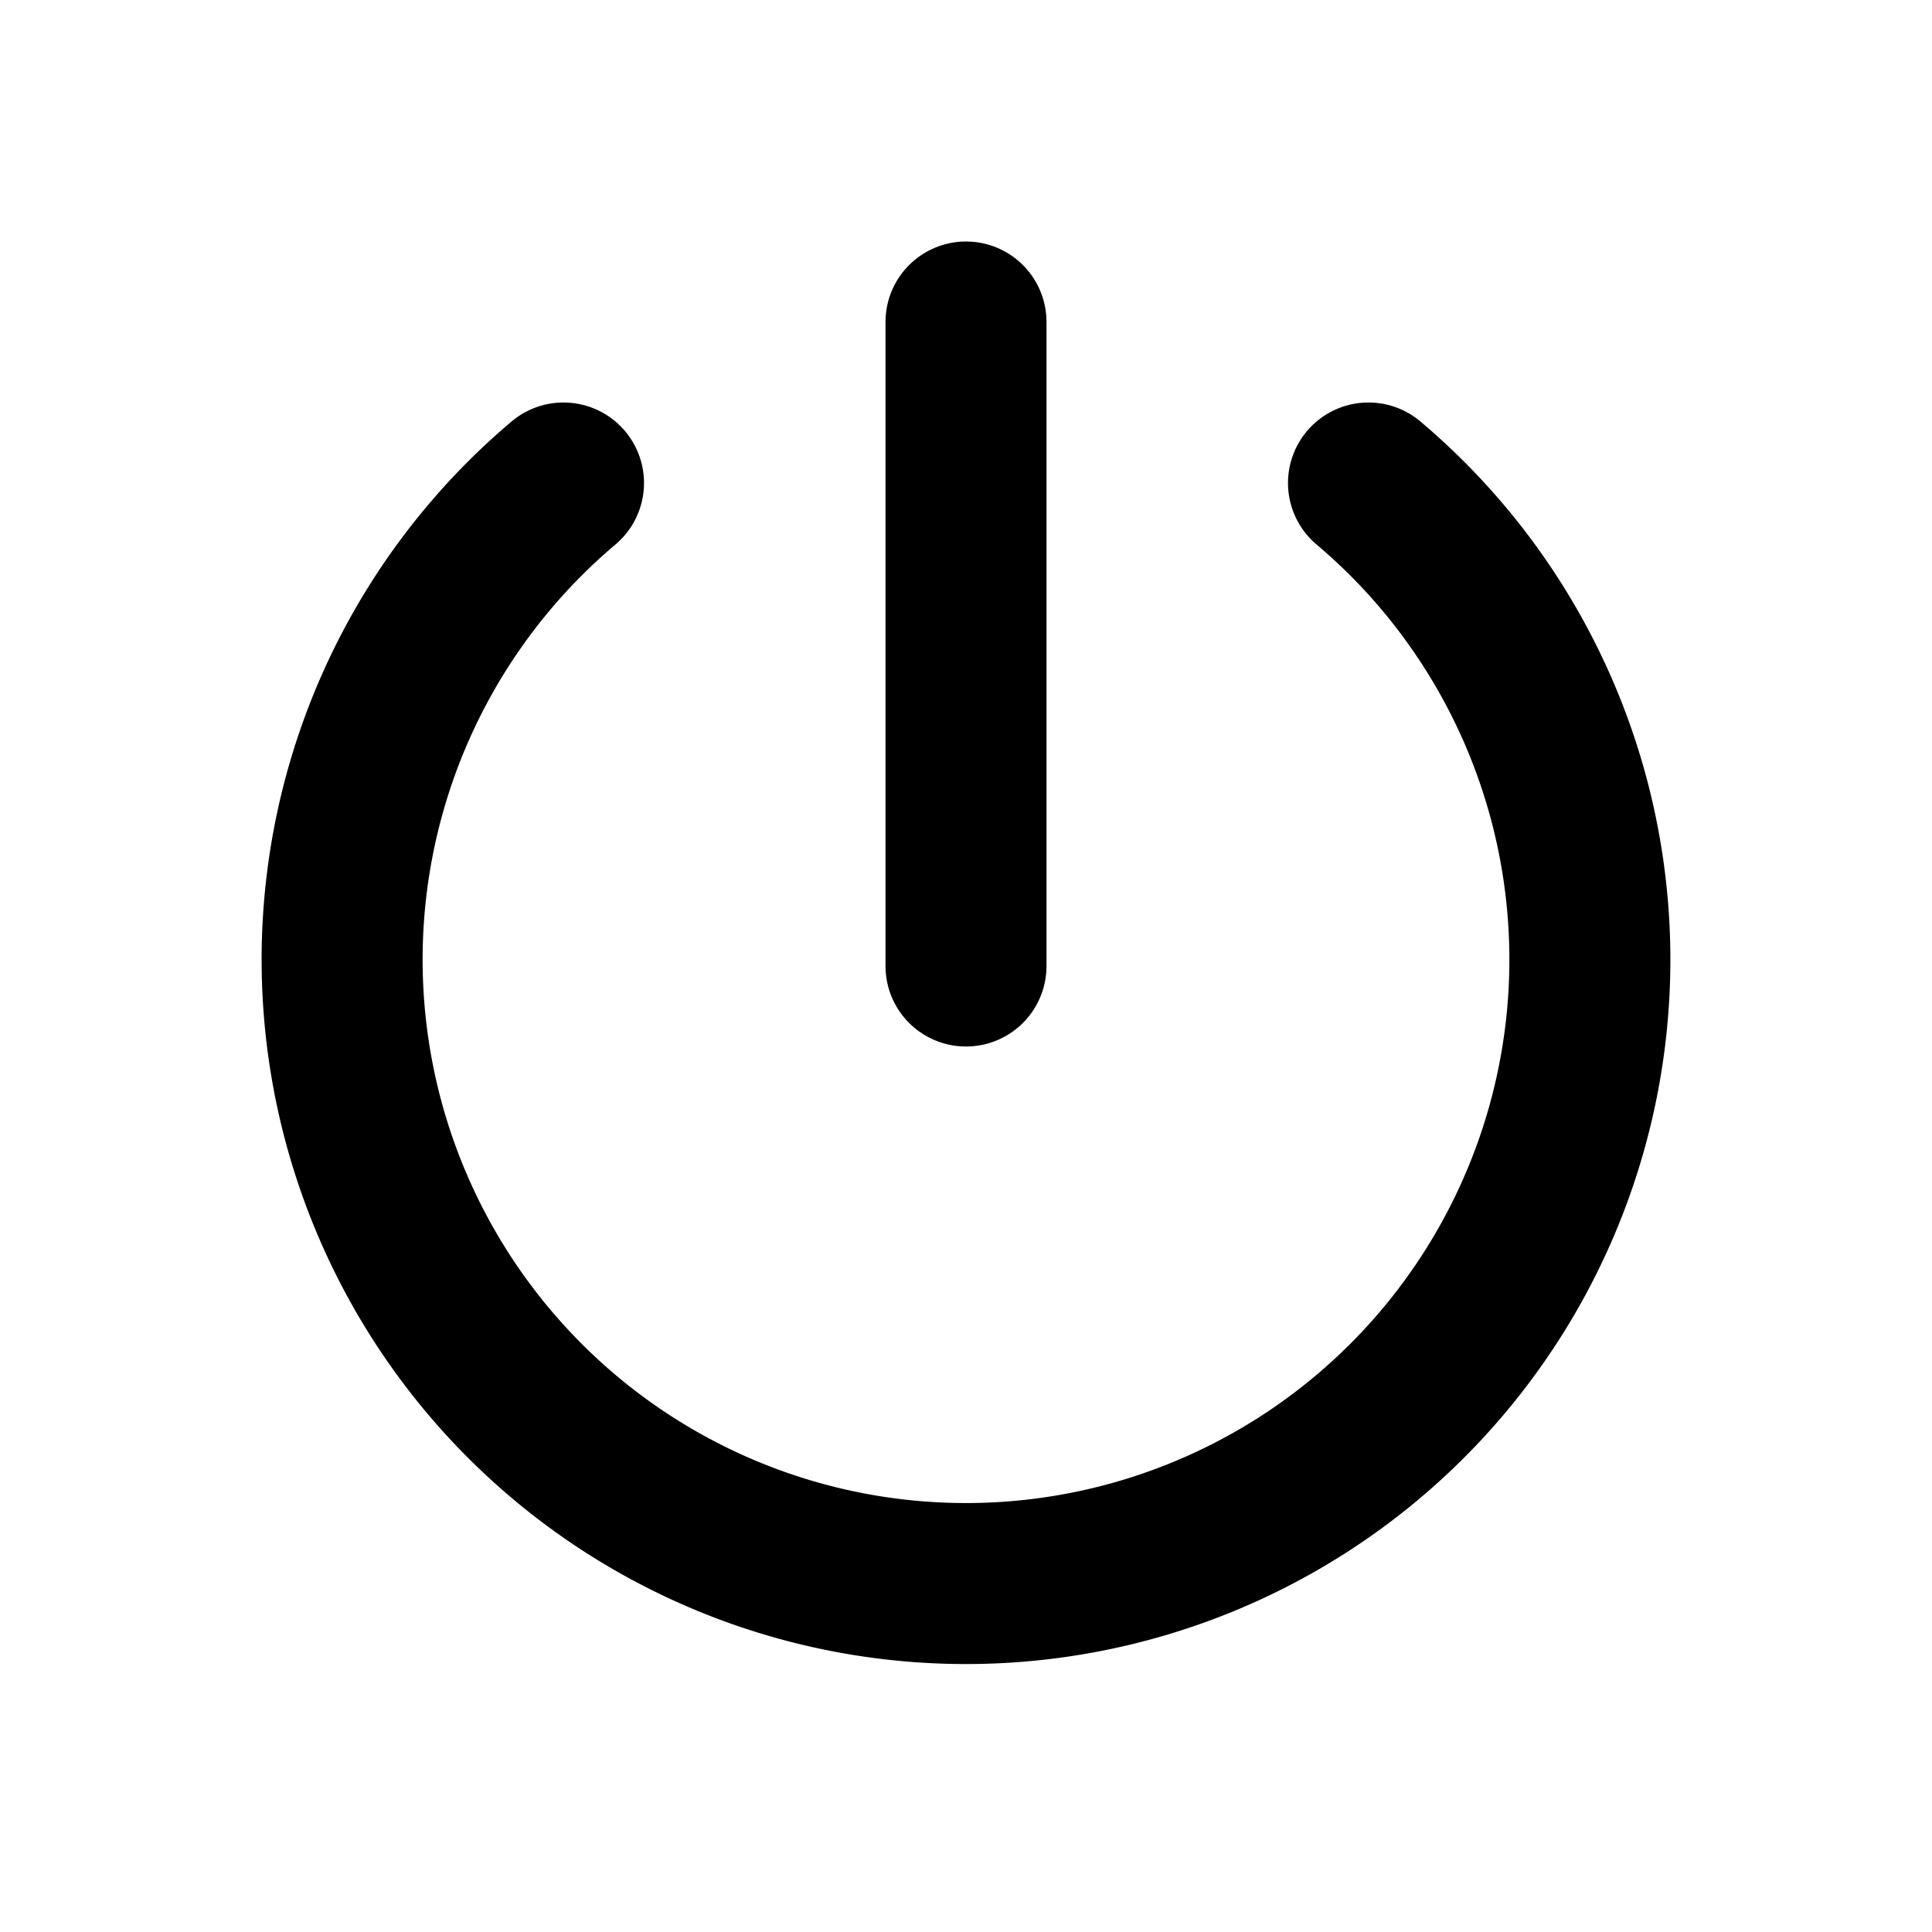
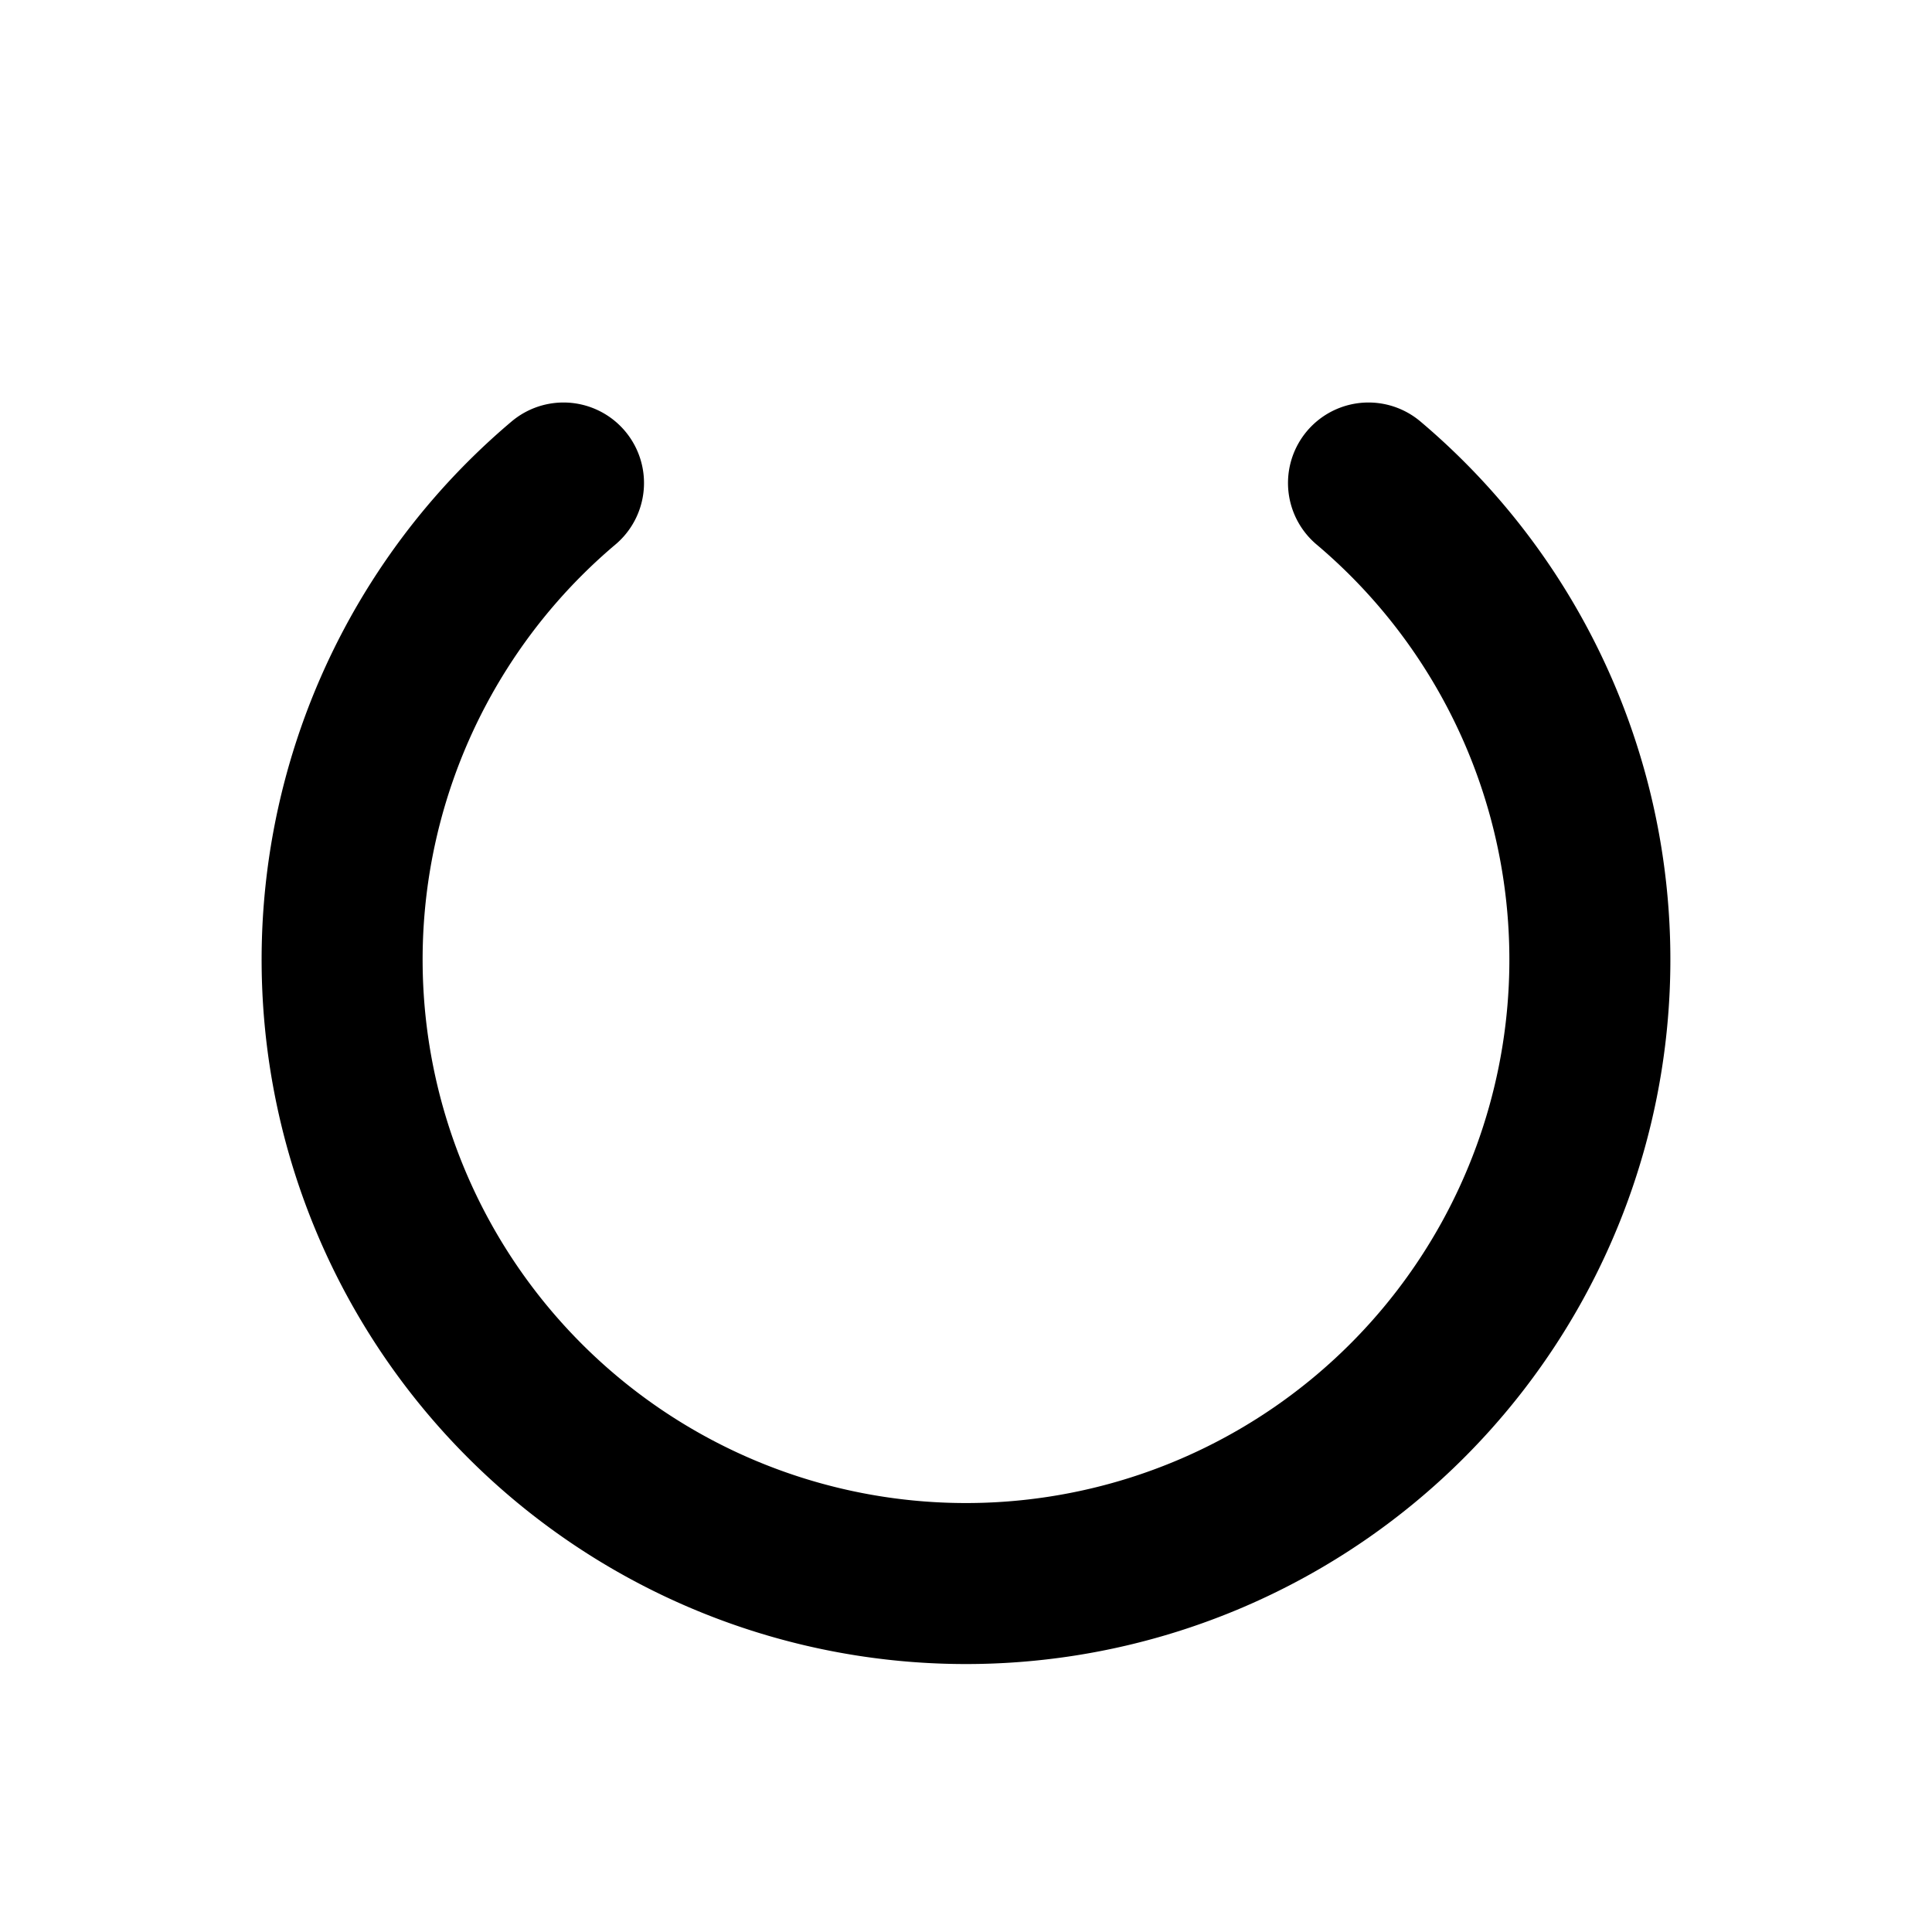
<svg xmlns="http://www.w3.org/2000/svg" width="24" height="24" viewBox="0 0 24 24" fill="none" stroke="currentColor" stroke-width="2" stroke-linecap="round" stroke-linejoin="round">
  <path d="M7 6a7.75 7.75 0 1 0 10 0" />
-   <path d="M12 4l0 8" />
</svg>